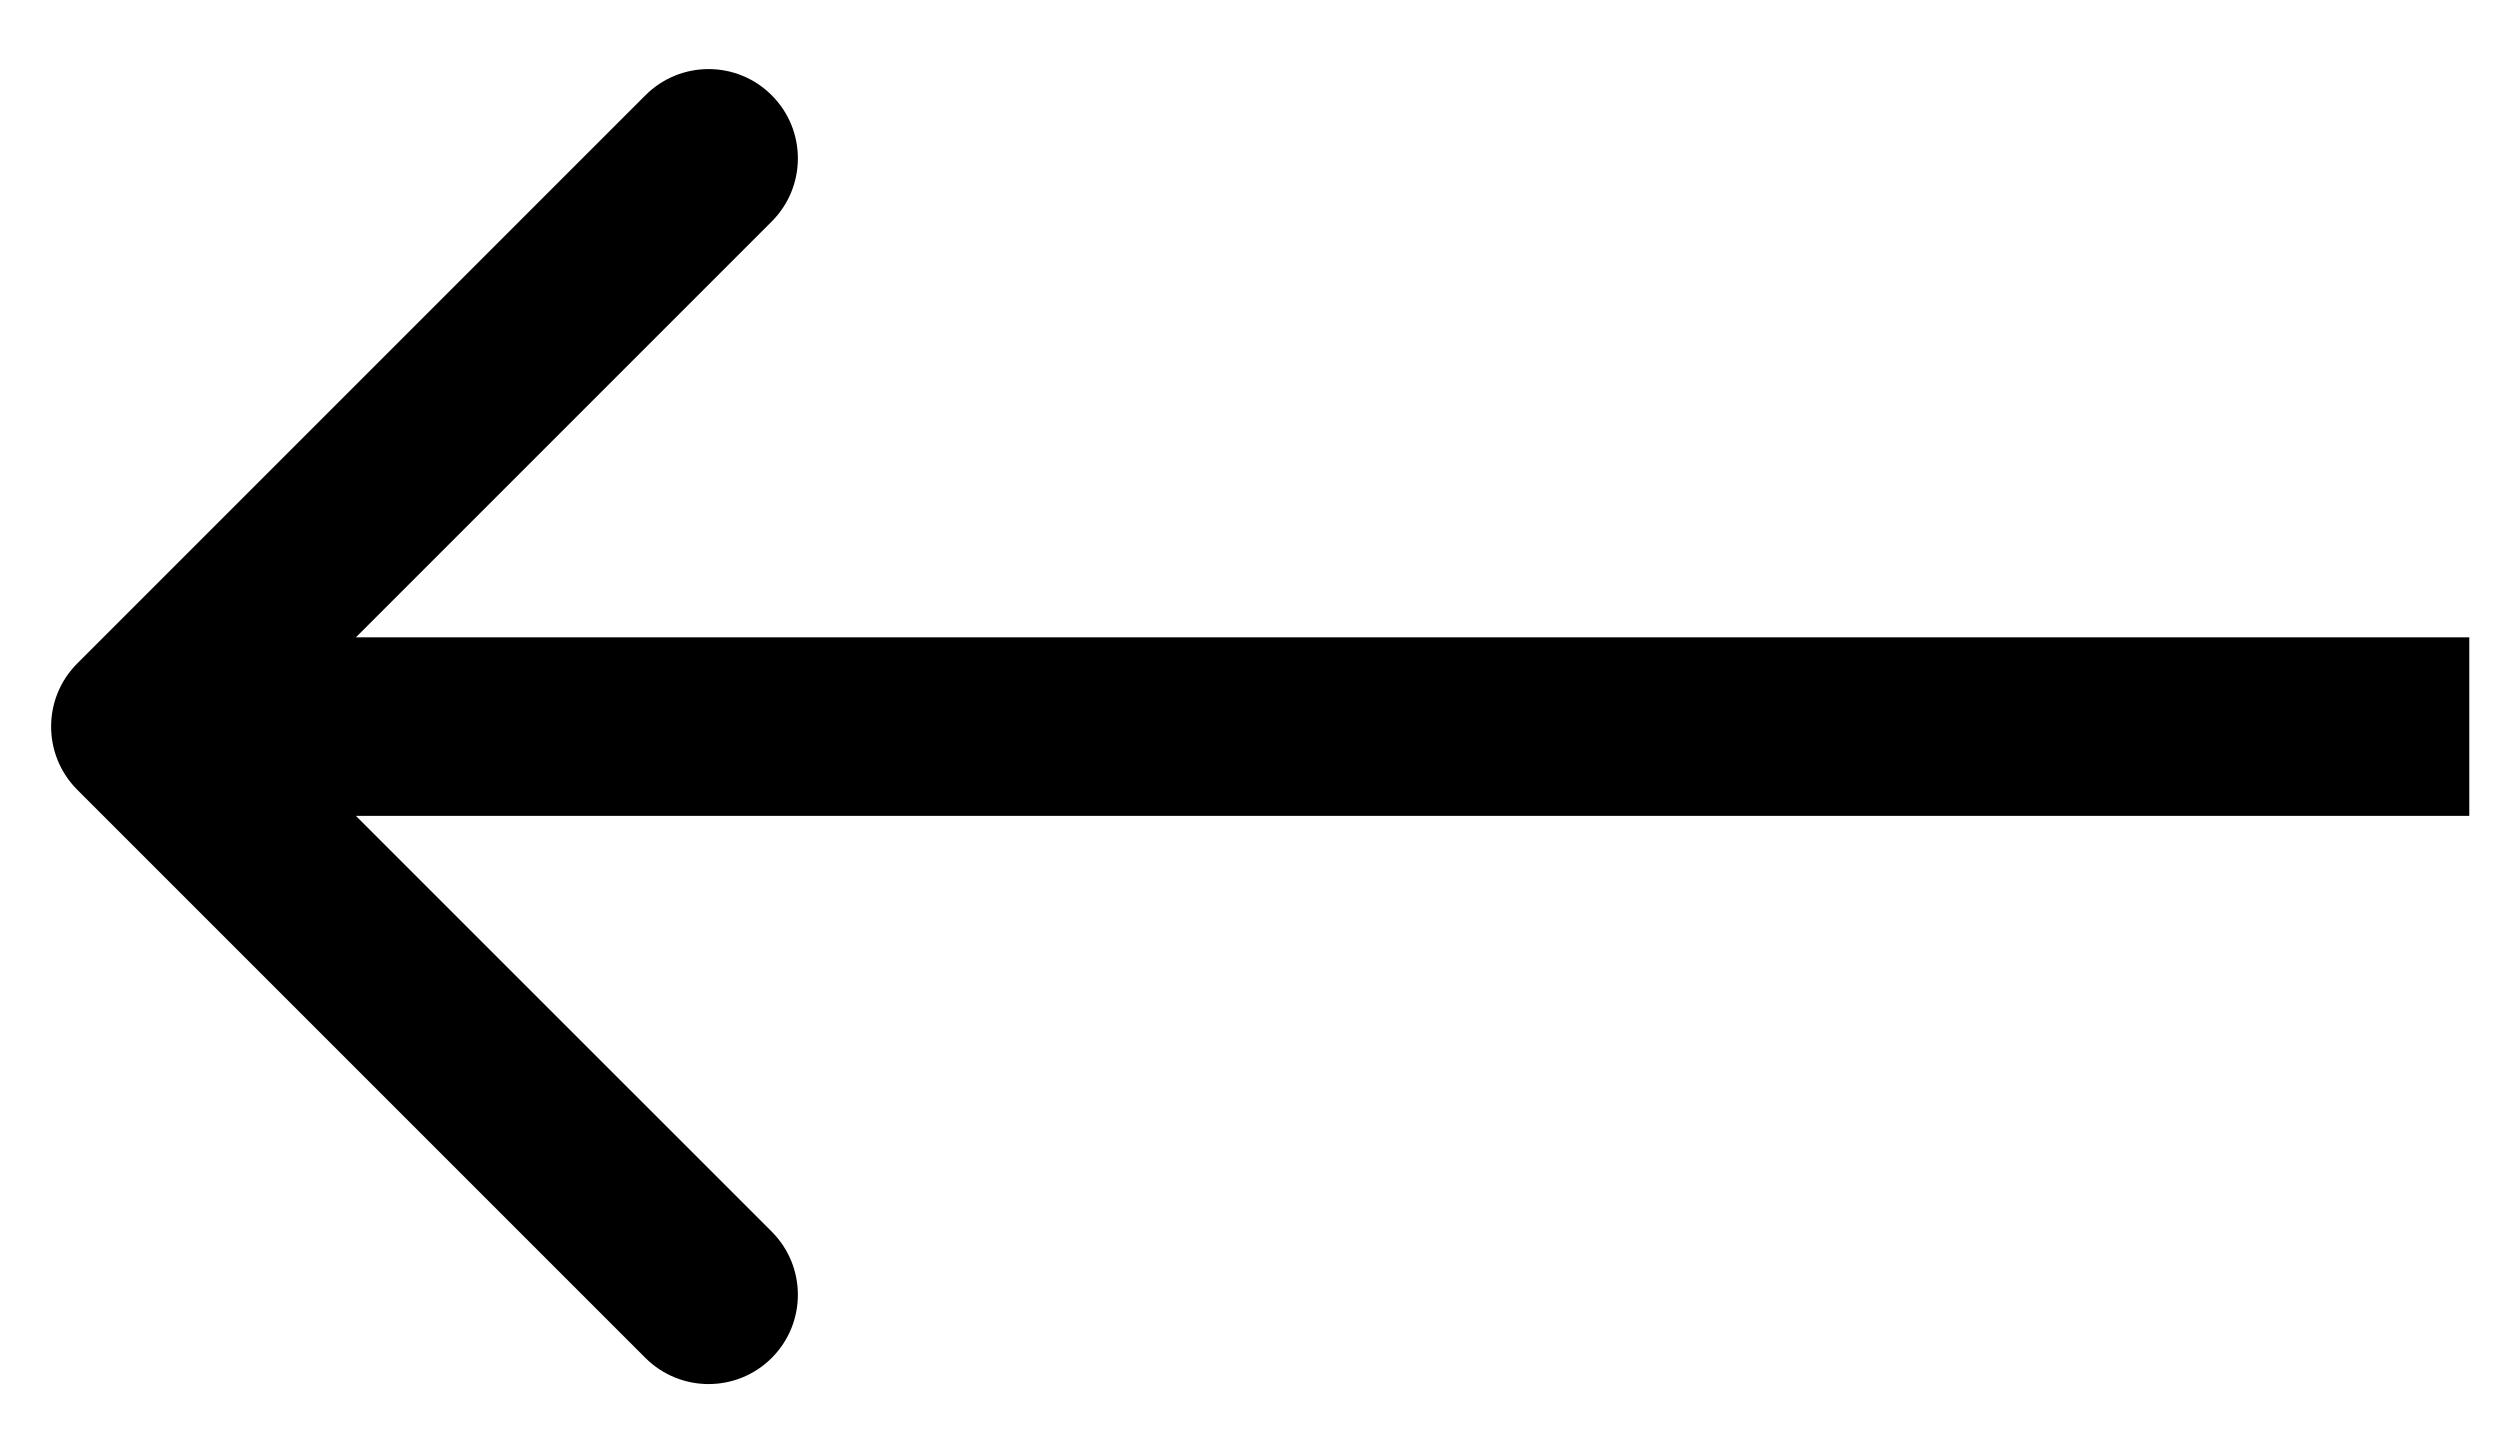
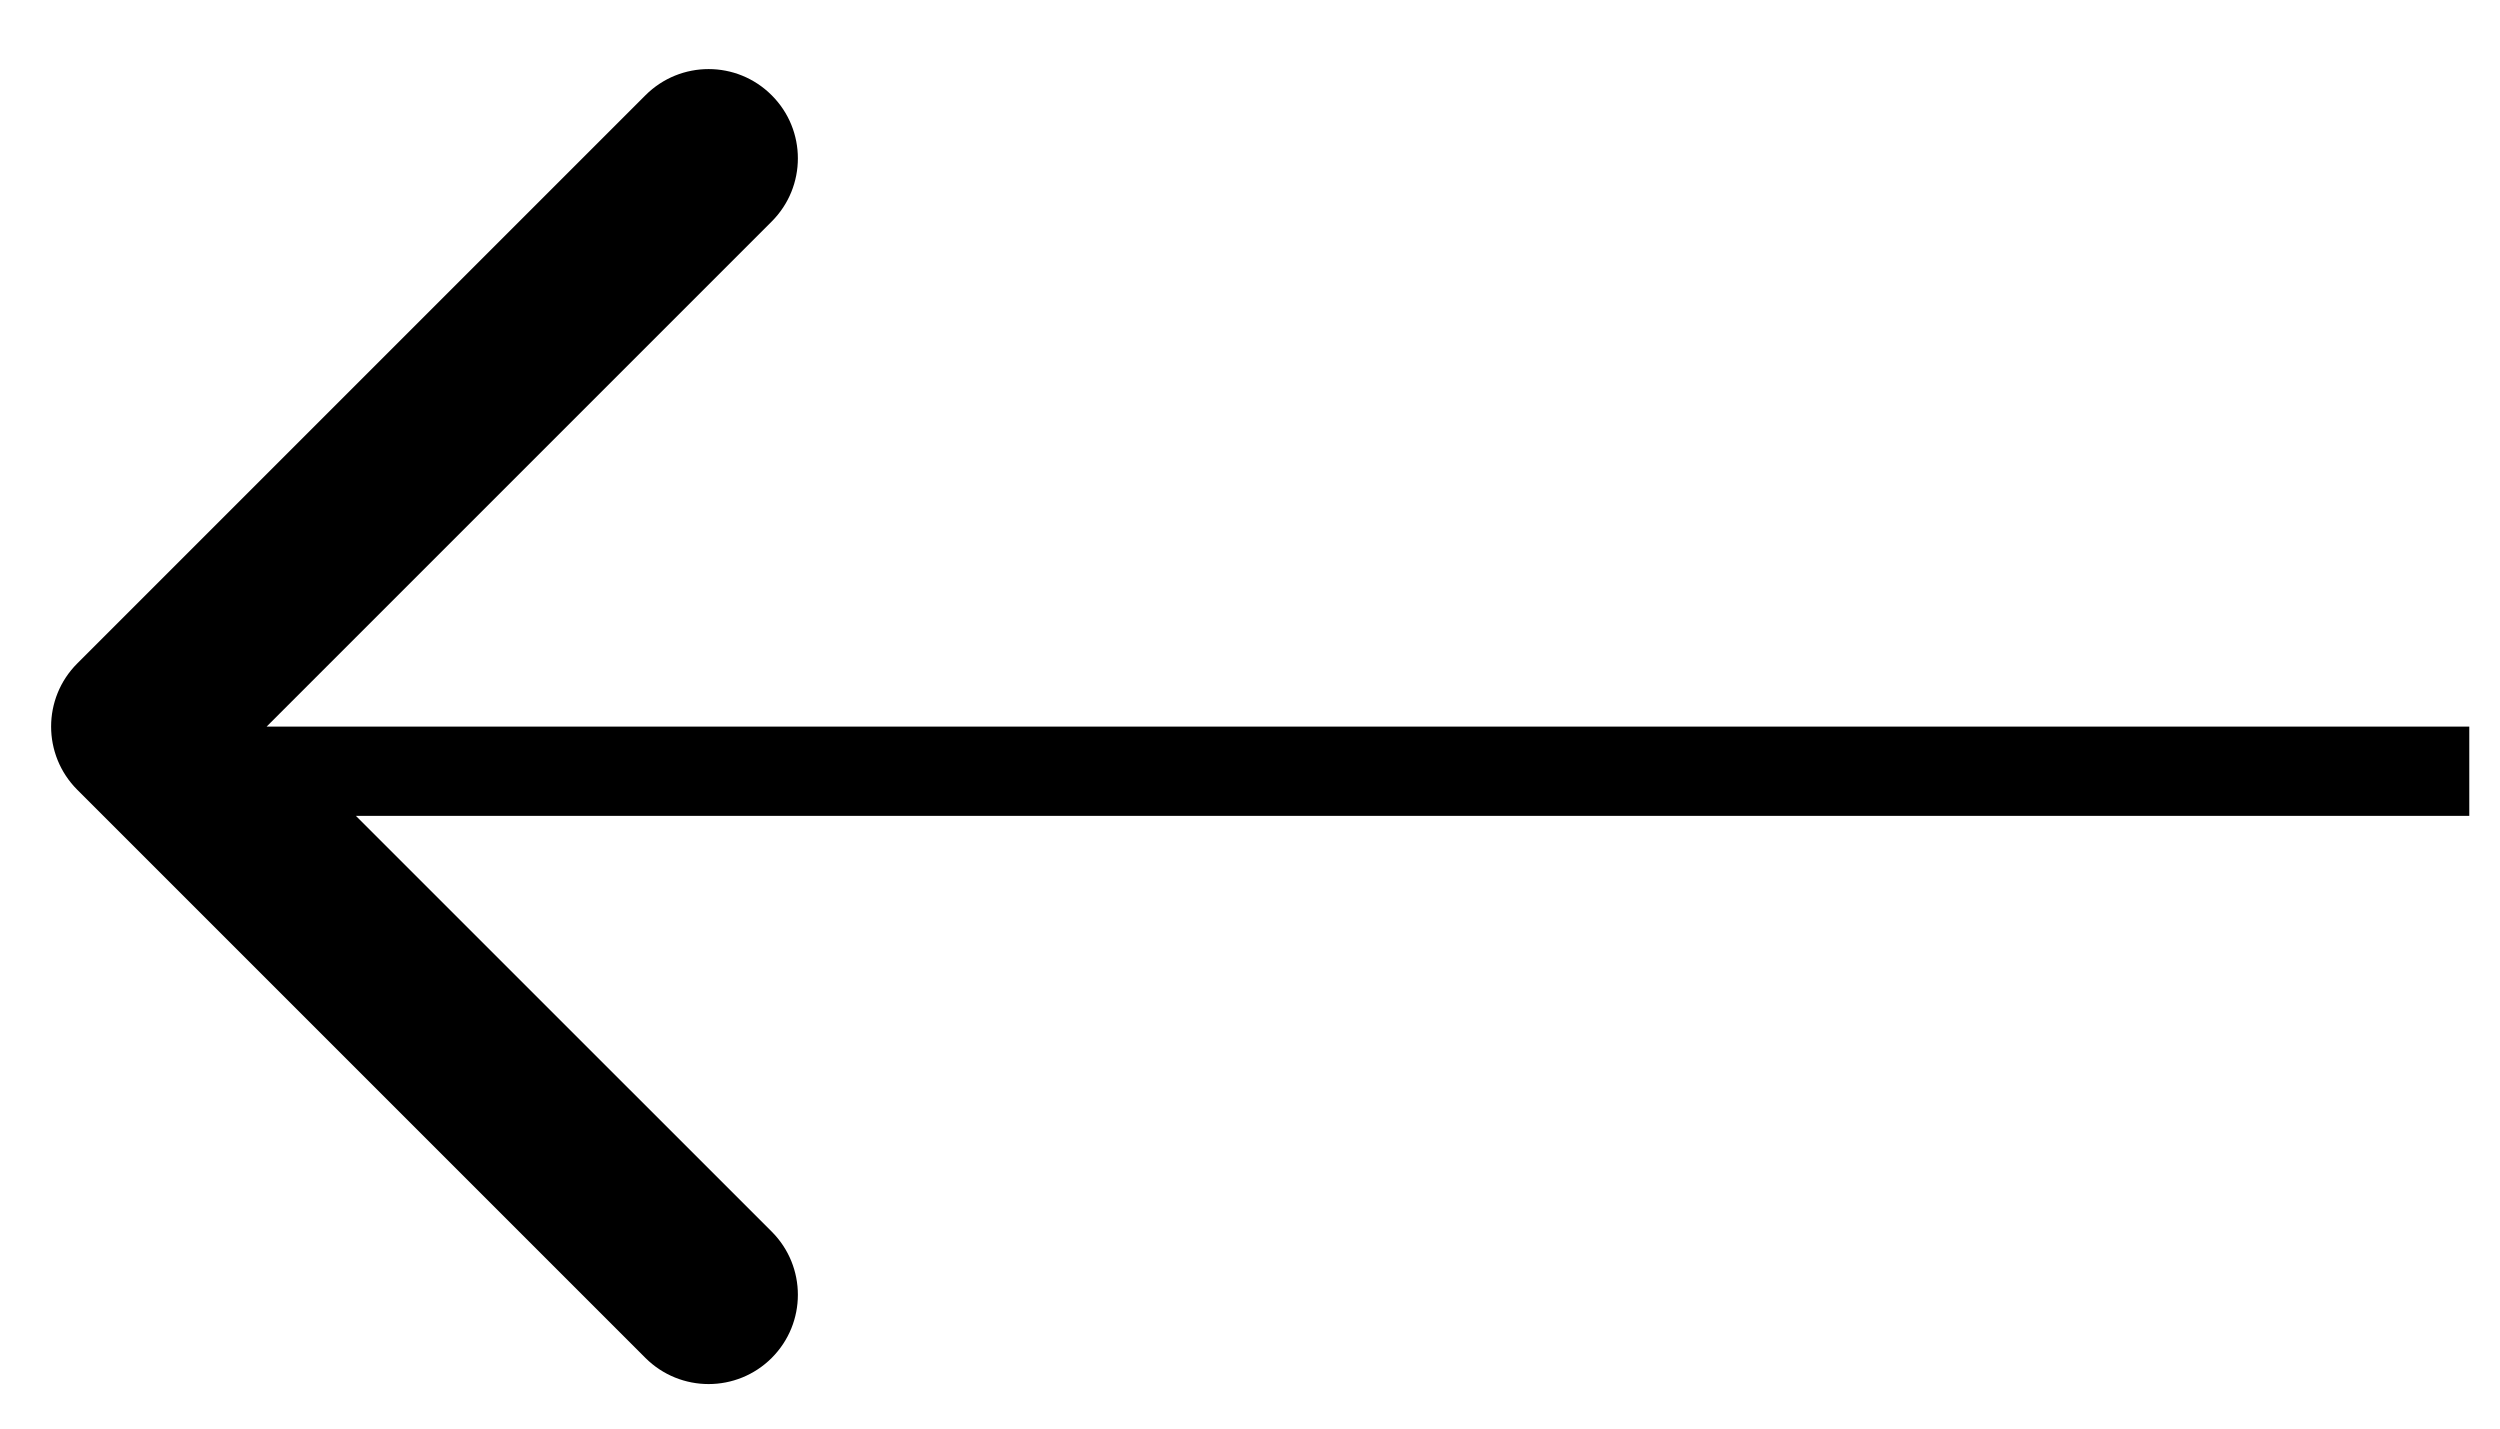
<svg xmlns="http://www.w3.org/2000/svg" width="28" height="16" viewBox="0 0 28 16" fill="none">
-   <path d="M0.865 8.845C0.475 8.454 0.475 7.821 0.865 7.431L7.229 1.067C7.62 0.676 8.253 0.676 8.643 1.067C9.034 1.457 9.034 2.09 8.643 2.481L2.986 8.138L8.643 13.794C9.034 14.185 9.034 14.818 8.643 15.209C8.253 15.599 7.62 15.599 7.229 15.209L0.865 8.845ZM27.656 8.138V9.138H1.572V8.138V7.138H27.656V8.138Z" fill="black" />
+   <path d="M0.865 8.845C0.475 8.454 0.475 7.821 0.865 7.431L7.229 1.067C7.62 0.676 8.253 0.676 8.643 1.067C9.034 1.457 9.034 2.09 8.643 2.481L2.986 8.138L8.643 13.794C9.034 14.185 9.034 14.818 8.643 15.209C8.253 15.599 7.62 15.599 7.229 15.209L0.865 8.845ZM27.656 8.138V9.138H1.572V8.138V7.138V8.138Z" fill="black" />
</svg>